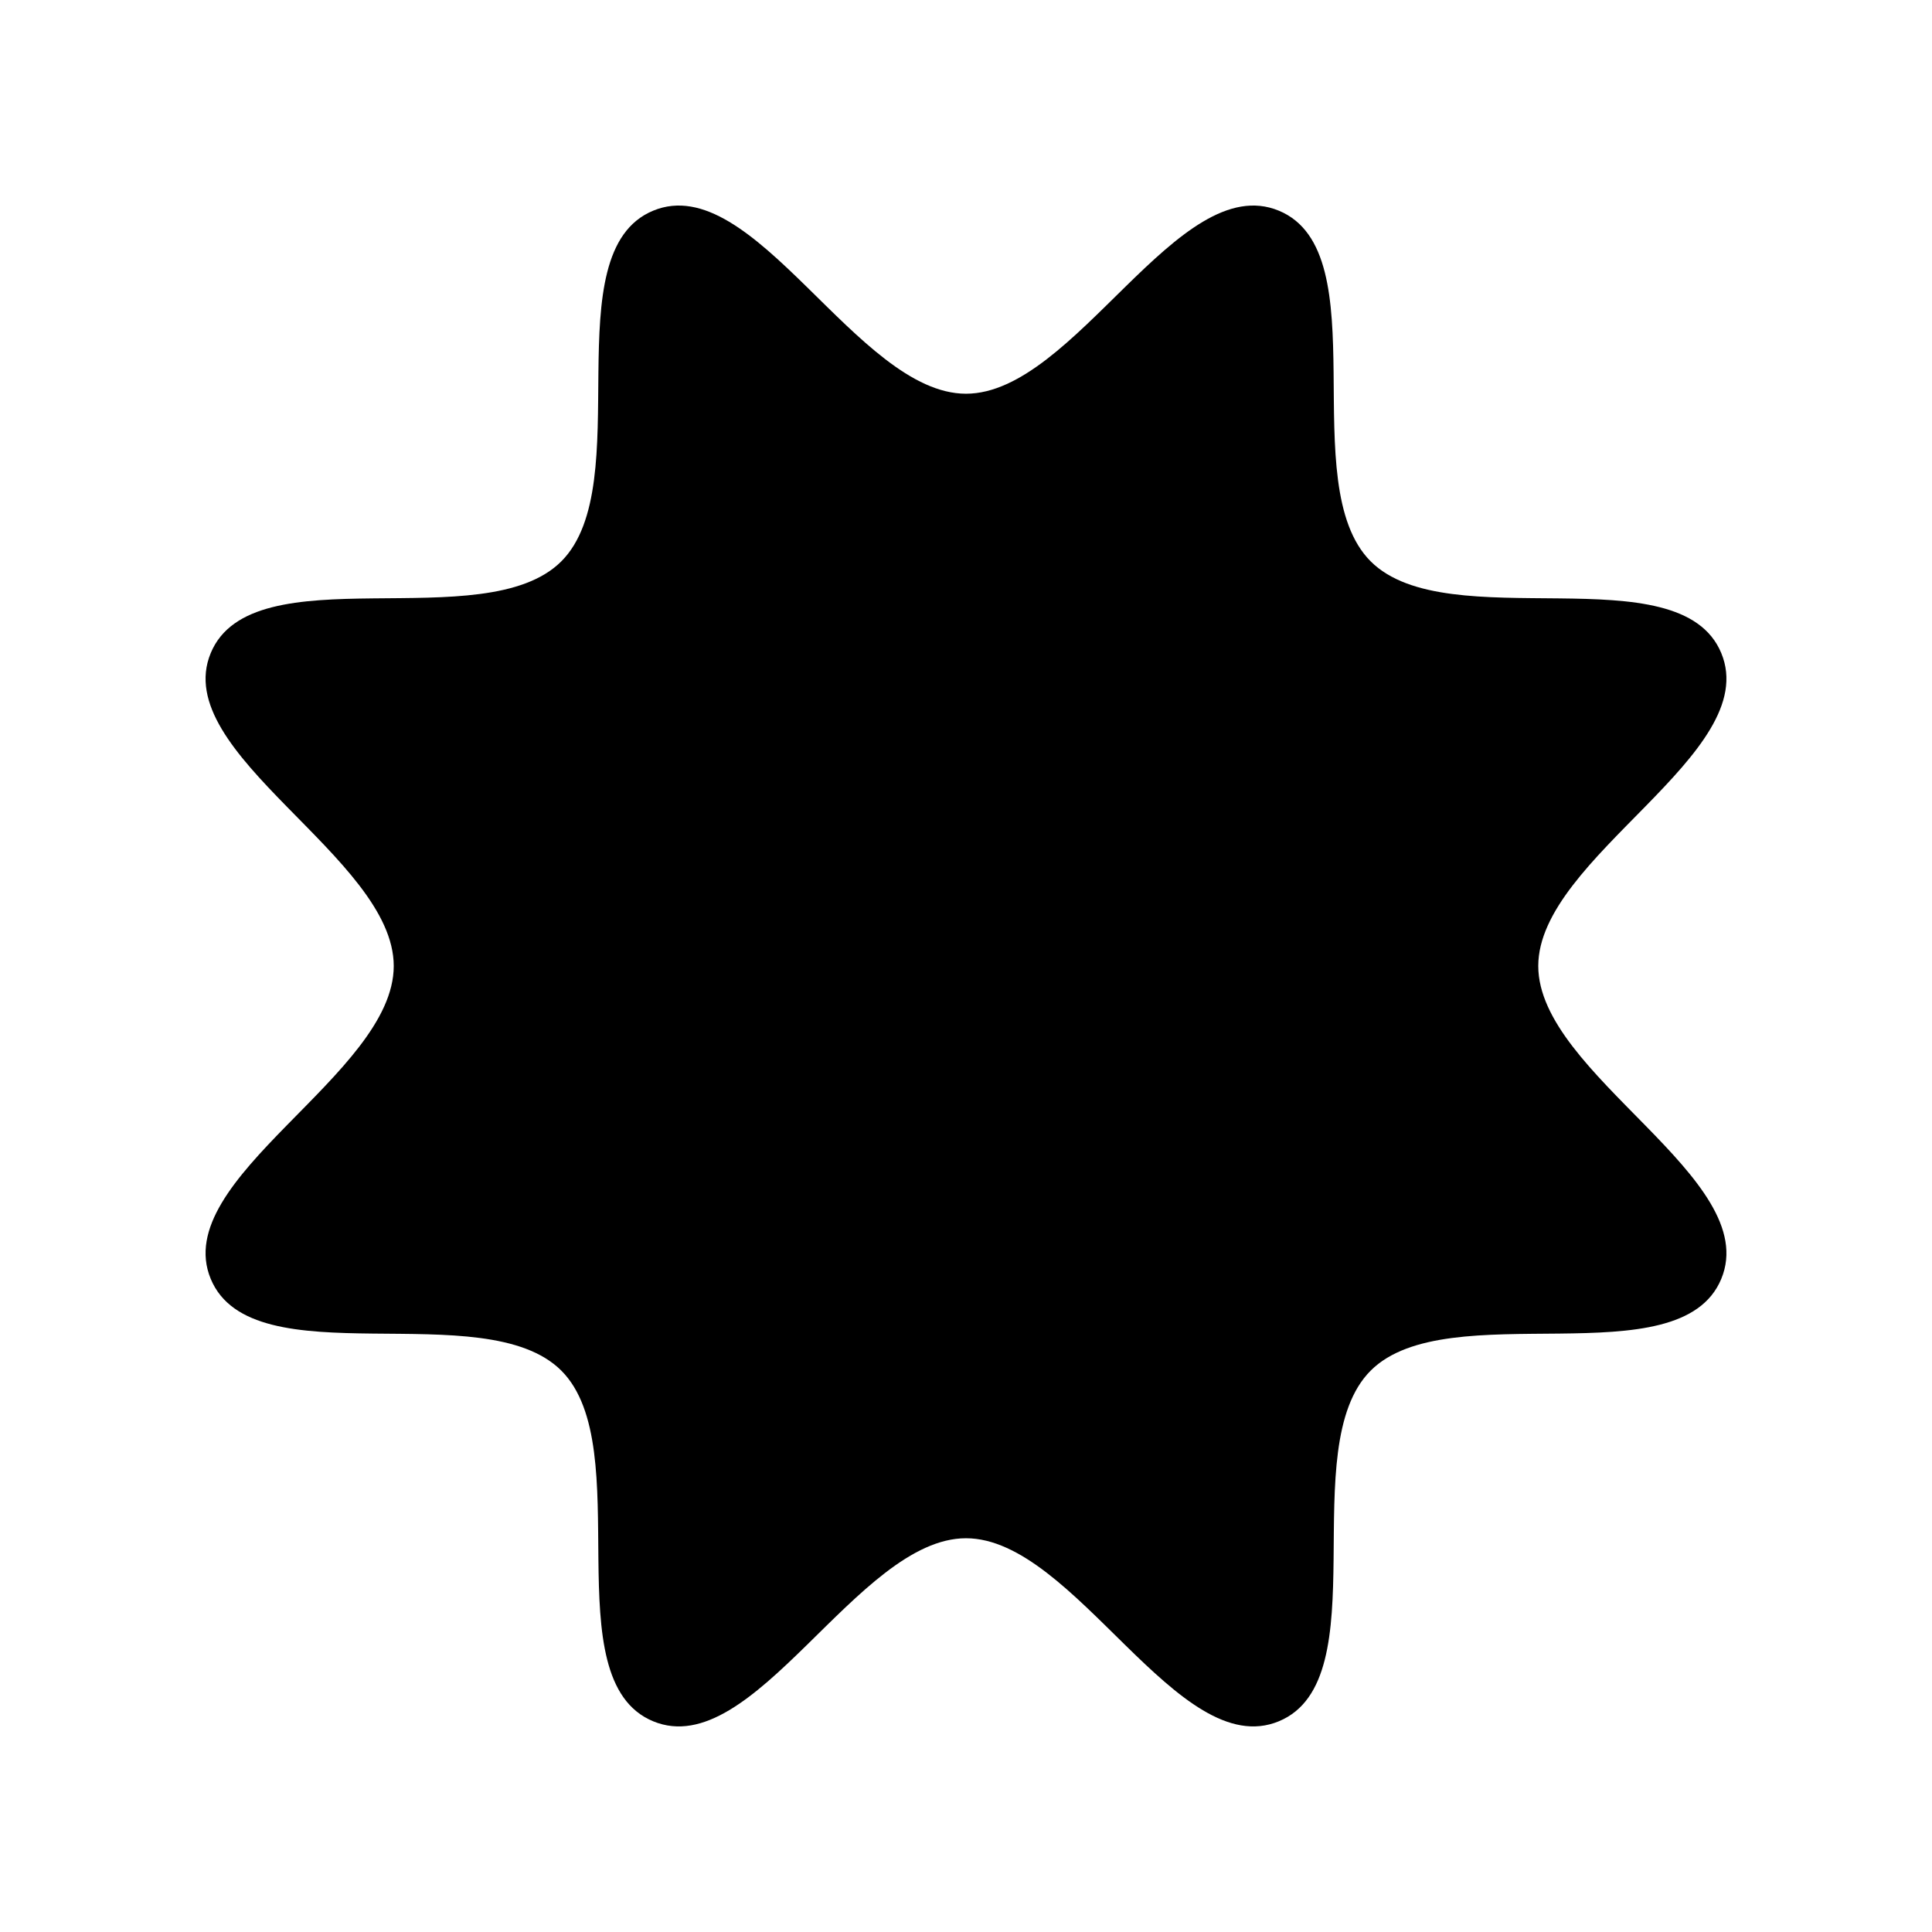
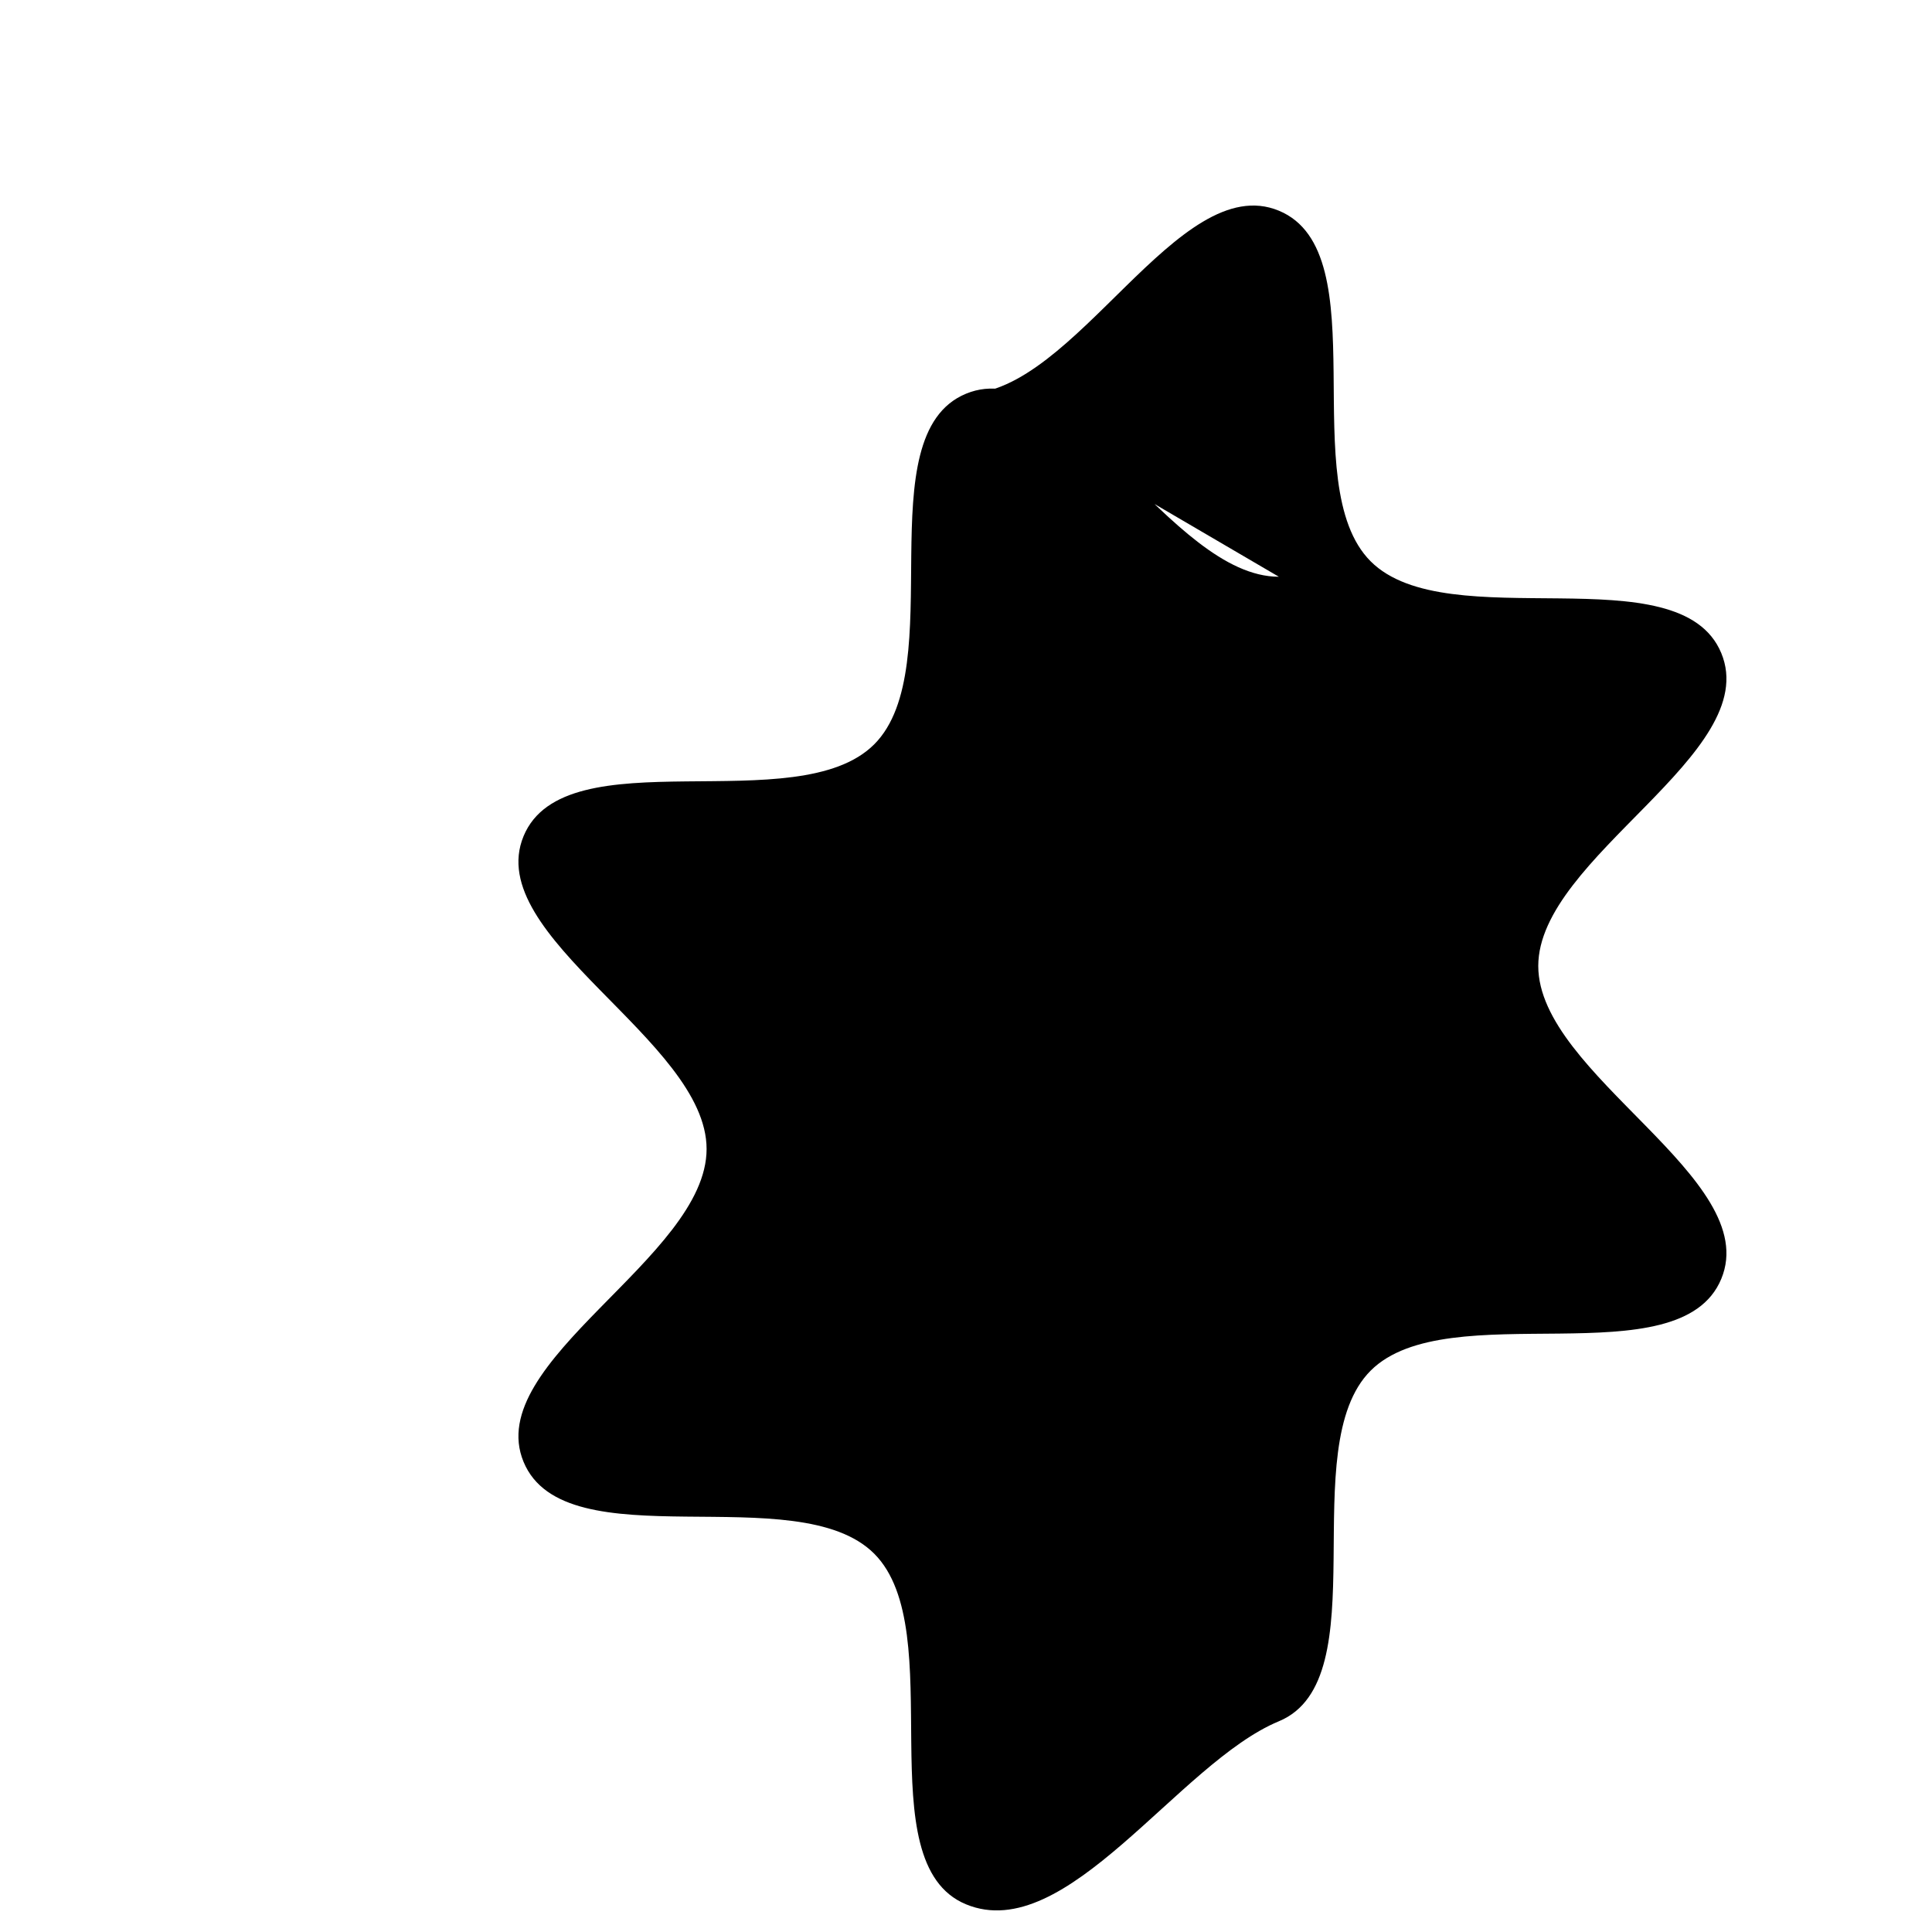
<svg xmlns="http://www.w3.org/2000/svg" fill="#000000" width="800px" height="800px" version="1.1" viewBox="144 144 512 512">
-   <path d="m400 248.34c28.816 0 56.285-59.531 82.91-48.504s3.953 72.547 24.328 92.922 81.895-2.293 92.922 24.328c11.027 26.625-48.504 54.094-48.504 82.91s59.531 56.285 48.504 82.91-72.547 3.953-92.922 24.328 2.293 81.895-24.328 92.922c-26.625 11.027-54.094-48.504-82.91-48.504s-56.285 59.531-82.91 48.504-3.953-72.547-24.328-92.922-81.895 2.293-92.922-24.328c-11.027-26.625 48.504-54.094 48.504-82.91s-59.531-56.285-48.504-82.91 72.547-3.953 92.922-24.328-2.293-81.895 24.328-92.922c26.625-11.027 54.094 48.504 82.91 48.504z" />
+   <path d="m400 248.34c28.816 0 56.285-59.531 82.91-48.504s3.953 72.547 24.328 92.922 81.895-2.293 92.922 24.328c11.027 26.625-48.504 54.094-48.504 82.91s59.531 56.285 48.504 82.91-72.547 3.953-92.922 24.328 2.293 81.895-24.328 92.922s-56.285 59.531-82.91 48.504-3.953-72.547-24.328-92.922-81.895 2.293-92.922-24.328c-11.027-26.625 48.504-54.094 48.504-82.91s-59.531-56.285-48.504-82.91 72.547-3.953 92.922-24.328-2.293-81.895 24.328-92.922c26.625-11.027 54.094 48.504 82.91 48.504z" />
</svg>